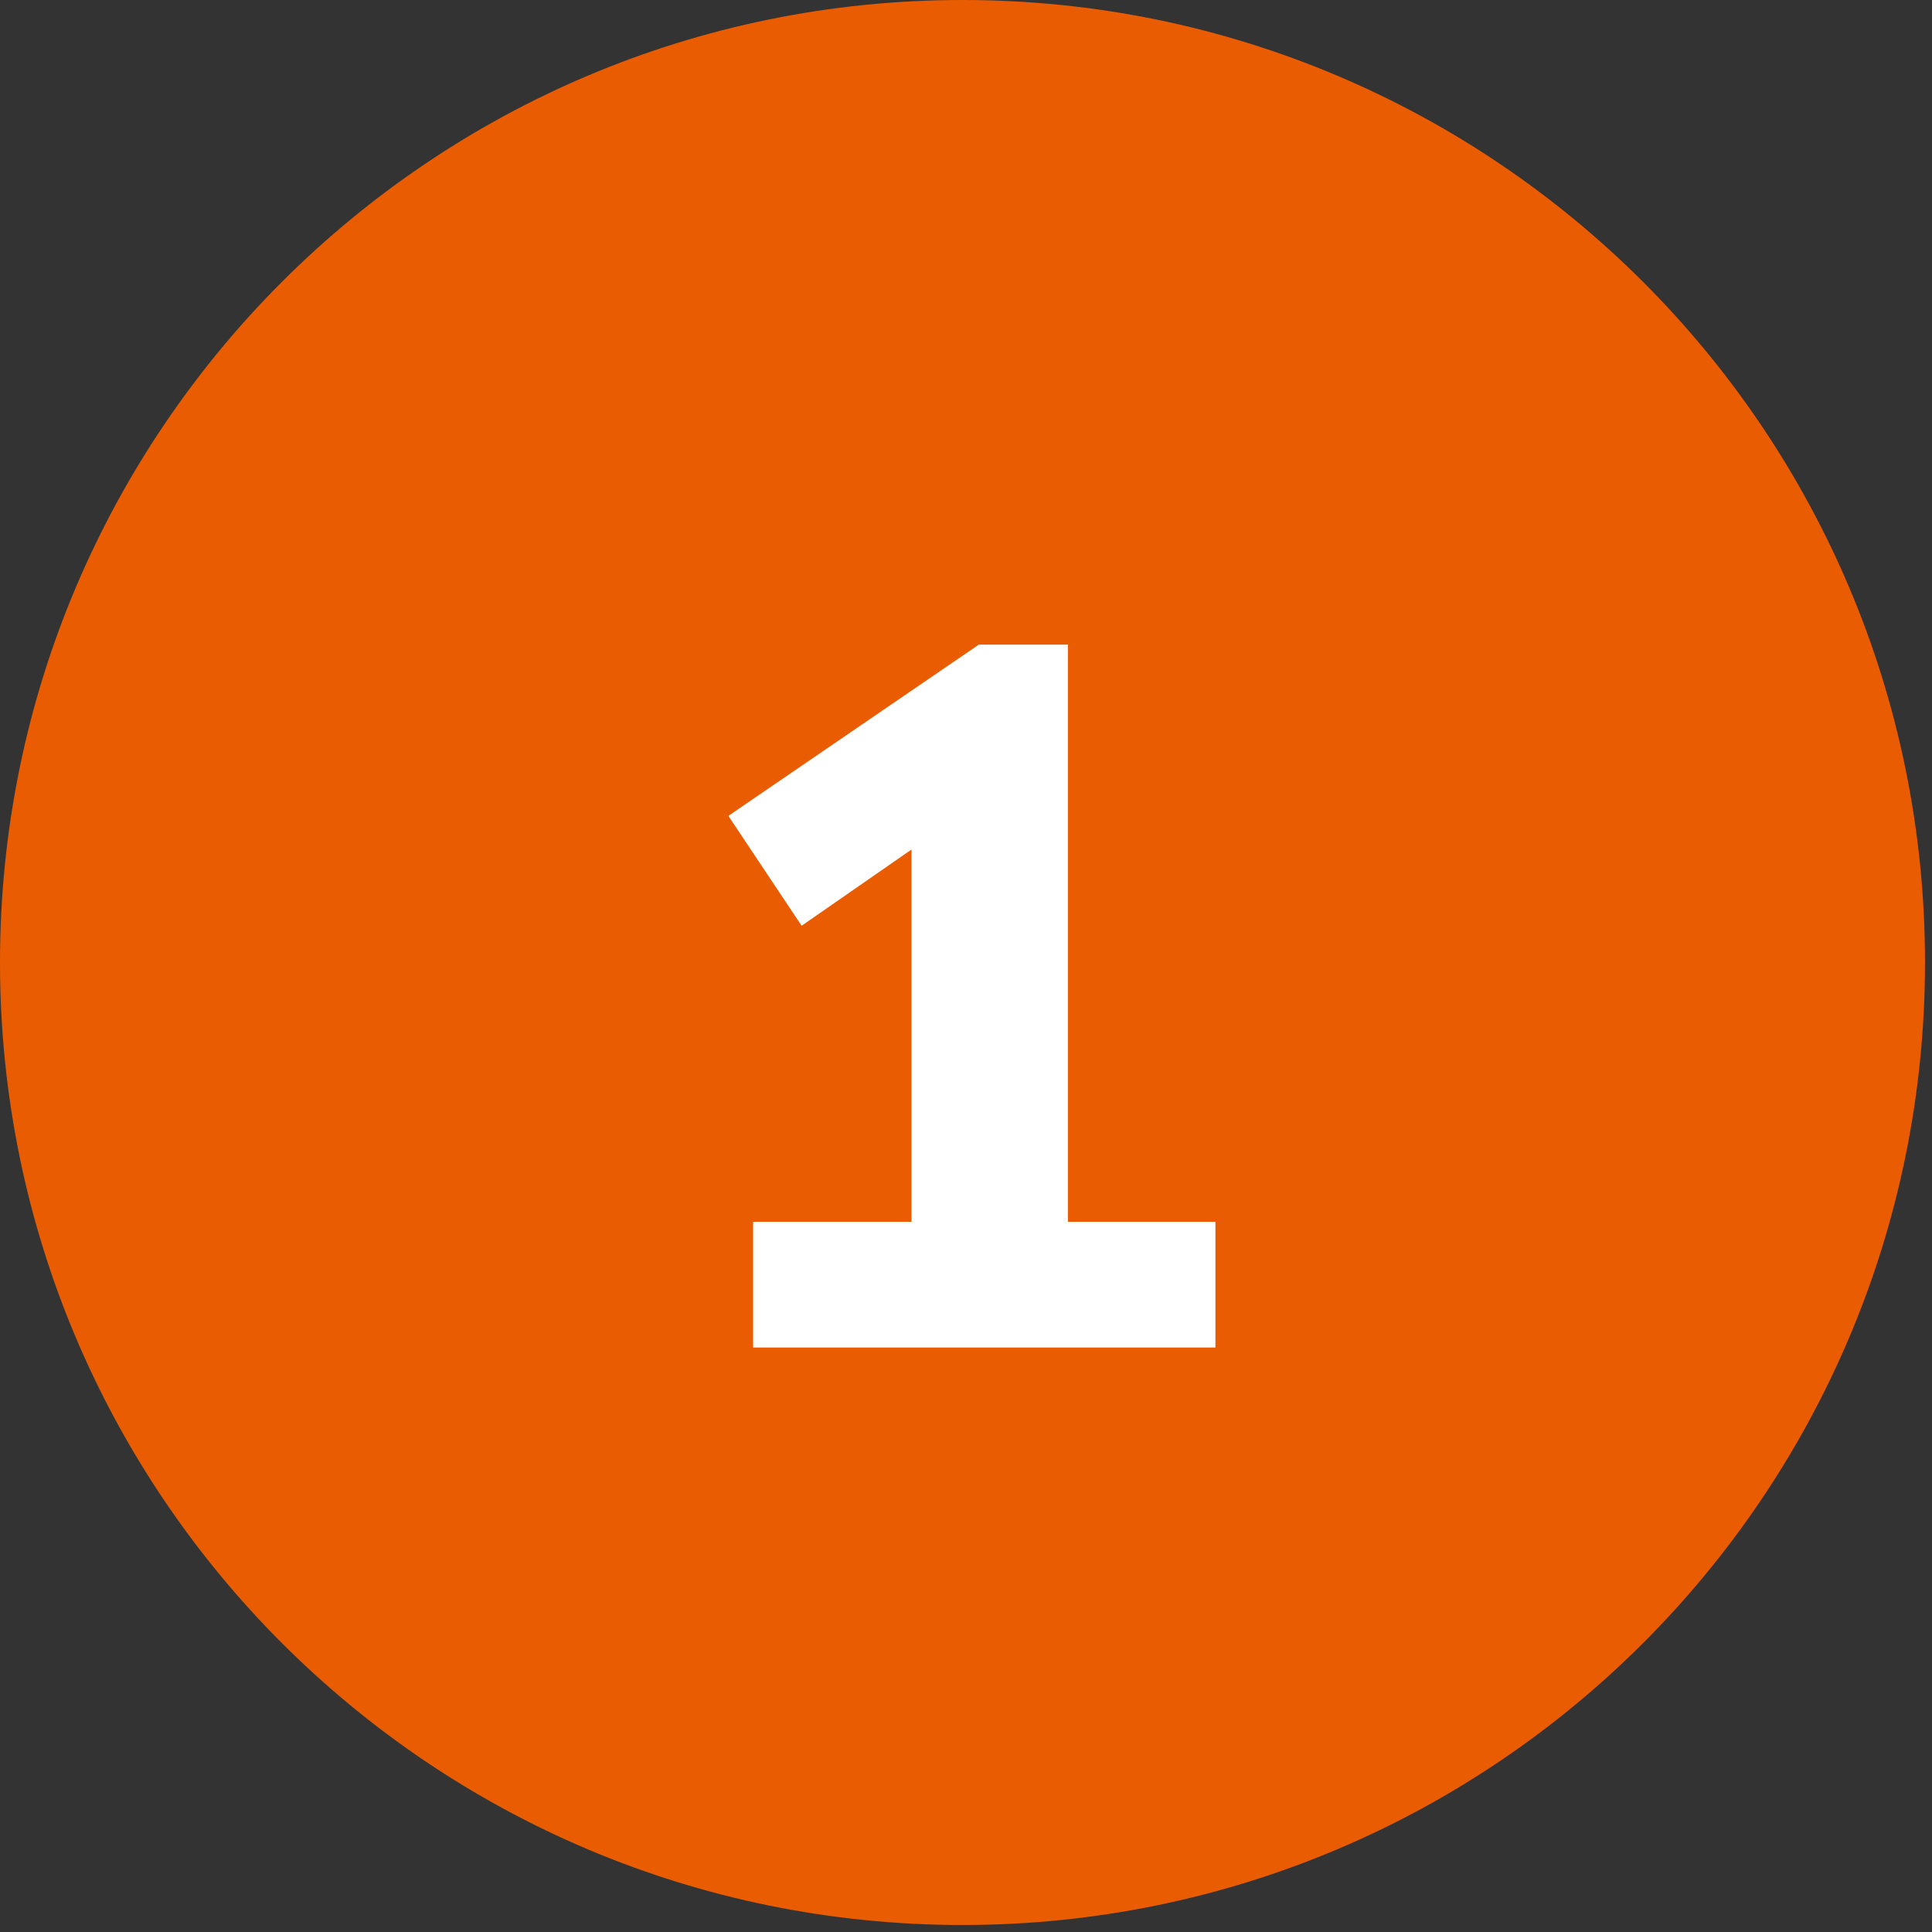
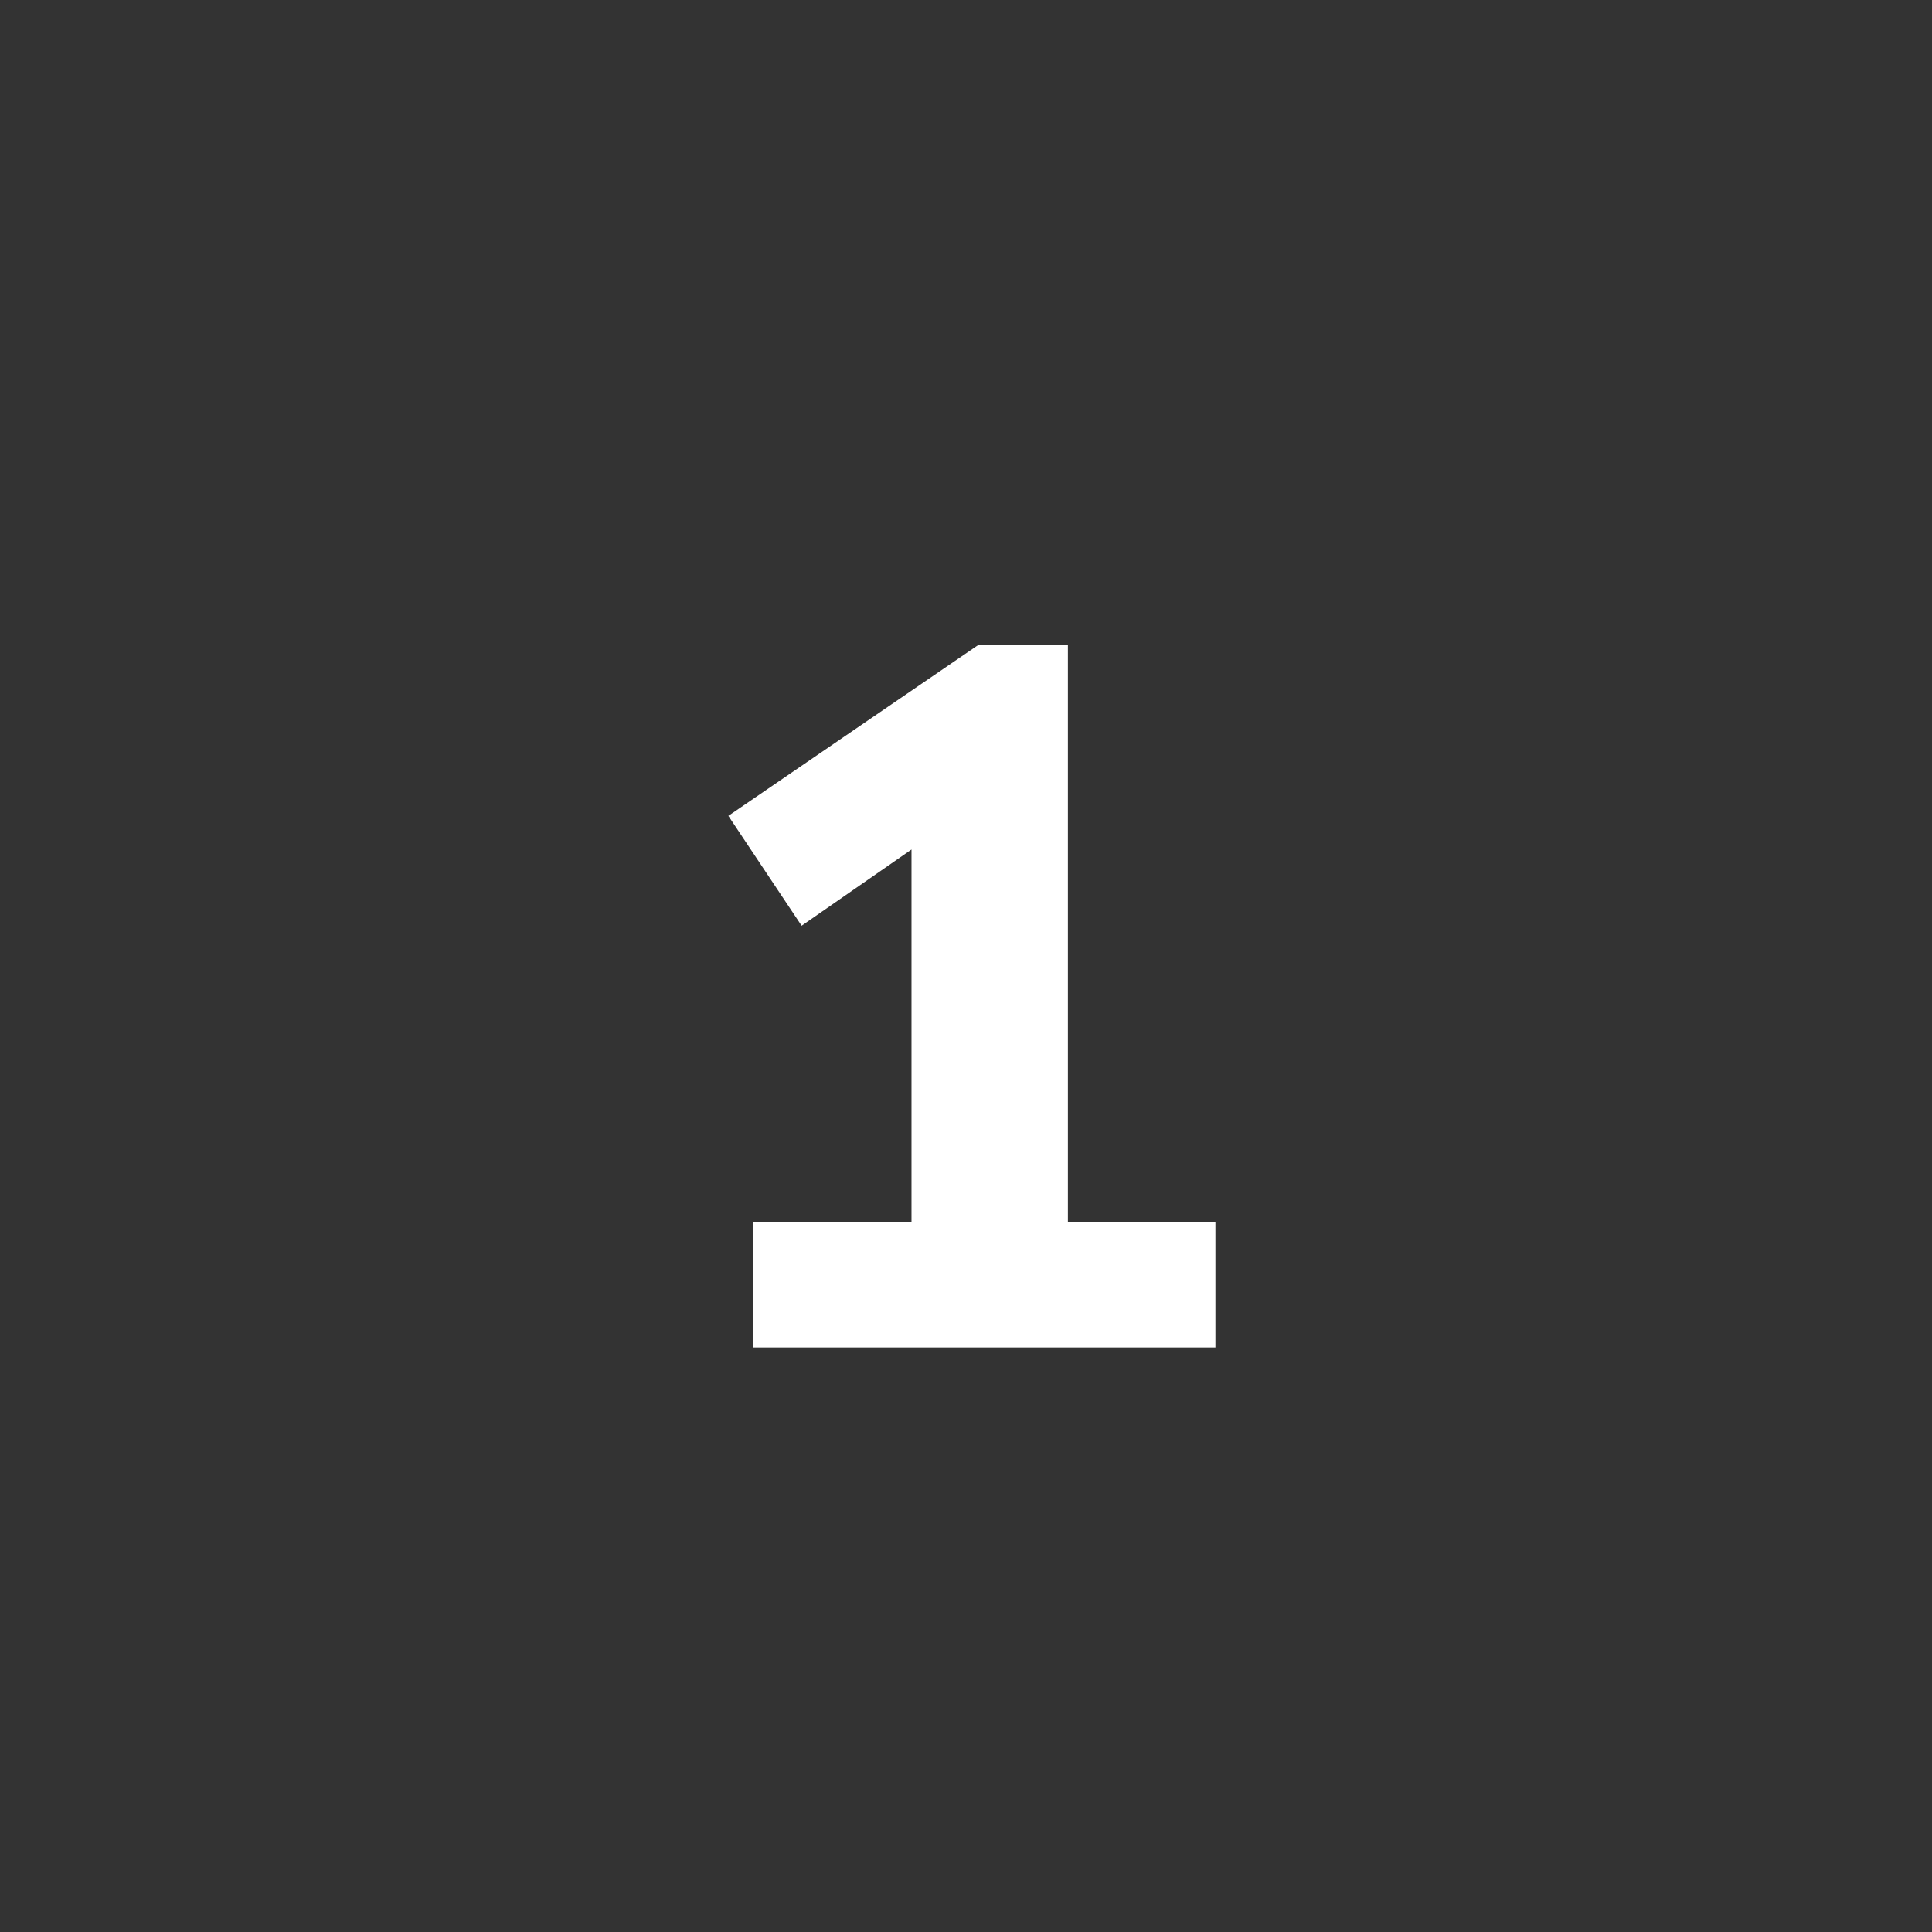
<svg xmlns="http://www.w3.org/2000/svg" width="48" height="48" viewBox="0 0 48 48" fill="none">
  <rect x="0" y="0" width="48" height="48" fill="#333333" stroke="none" />
-   <path d="M47.826 23.913C47.826 37.12 37.12 47.826 23.913 47.826C10.706 47.826 0 37.12 0 23.913C0 10.706 10.706 0 23.913 0C37.12 0 47.826 10.706 47.826 23.913Z" fill="#EA5C01" />
  <path d="M18.711 33.478V30.355H22.646V21.106L19.916 23L18.096 20.27L24.319 16.015H26.532V30.355H30.197V33.478H18.711Z" fill="white" />
</svg>